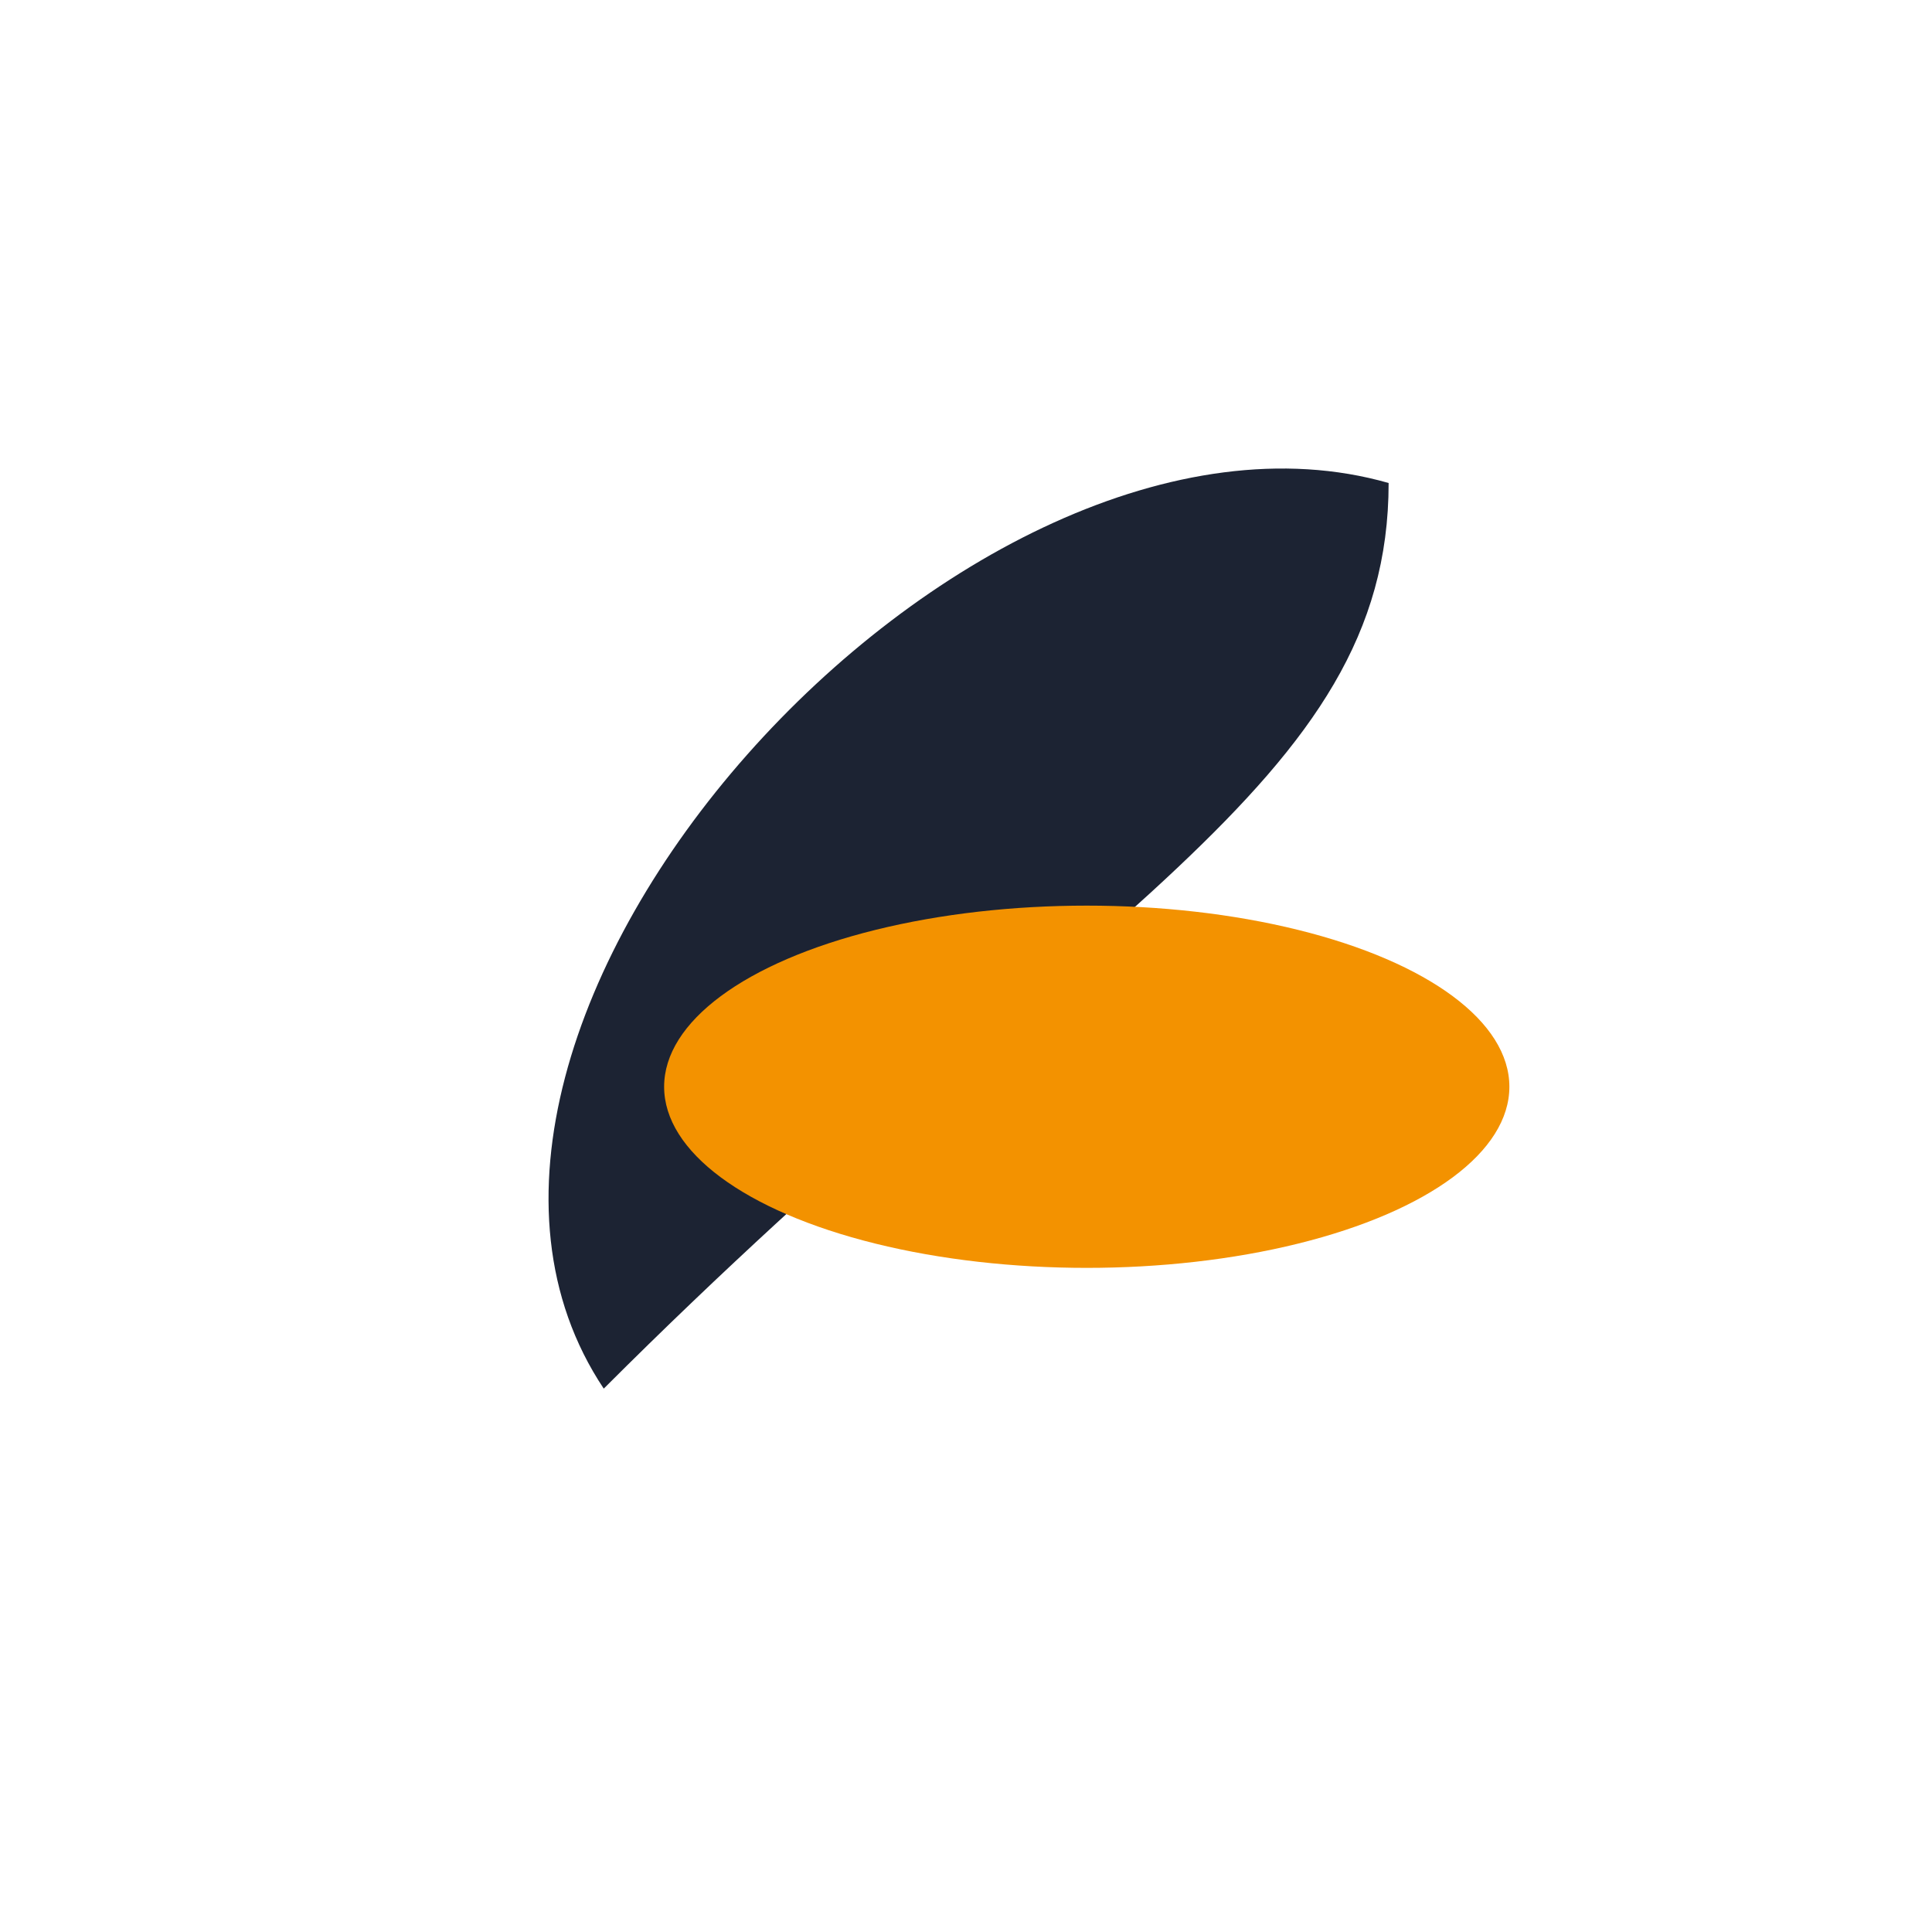
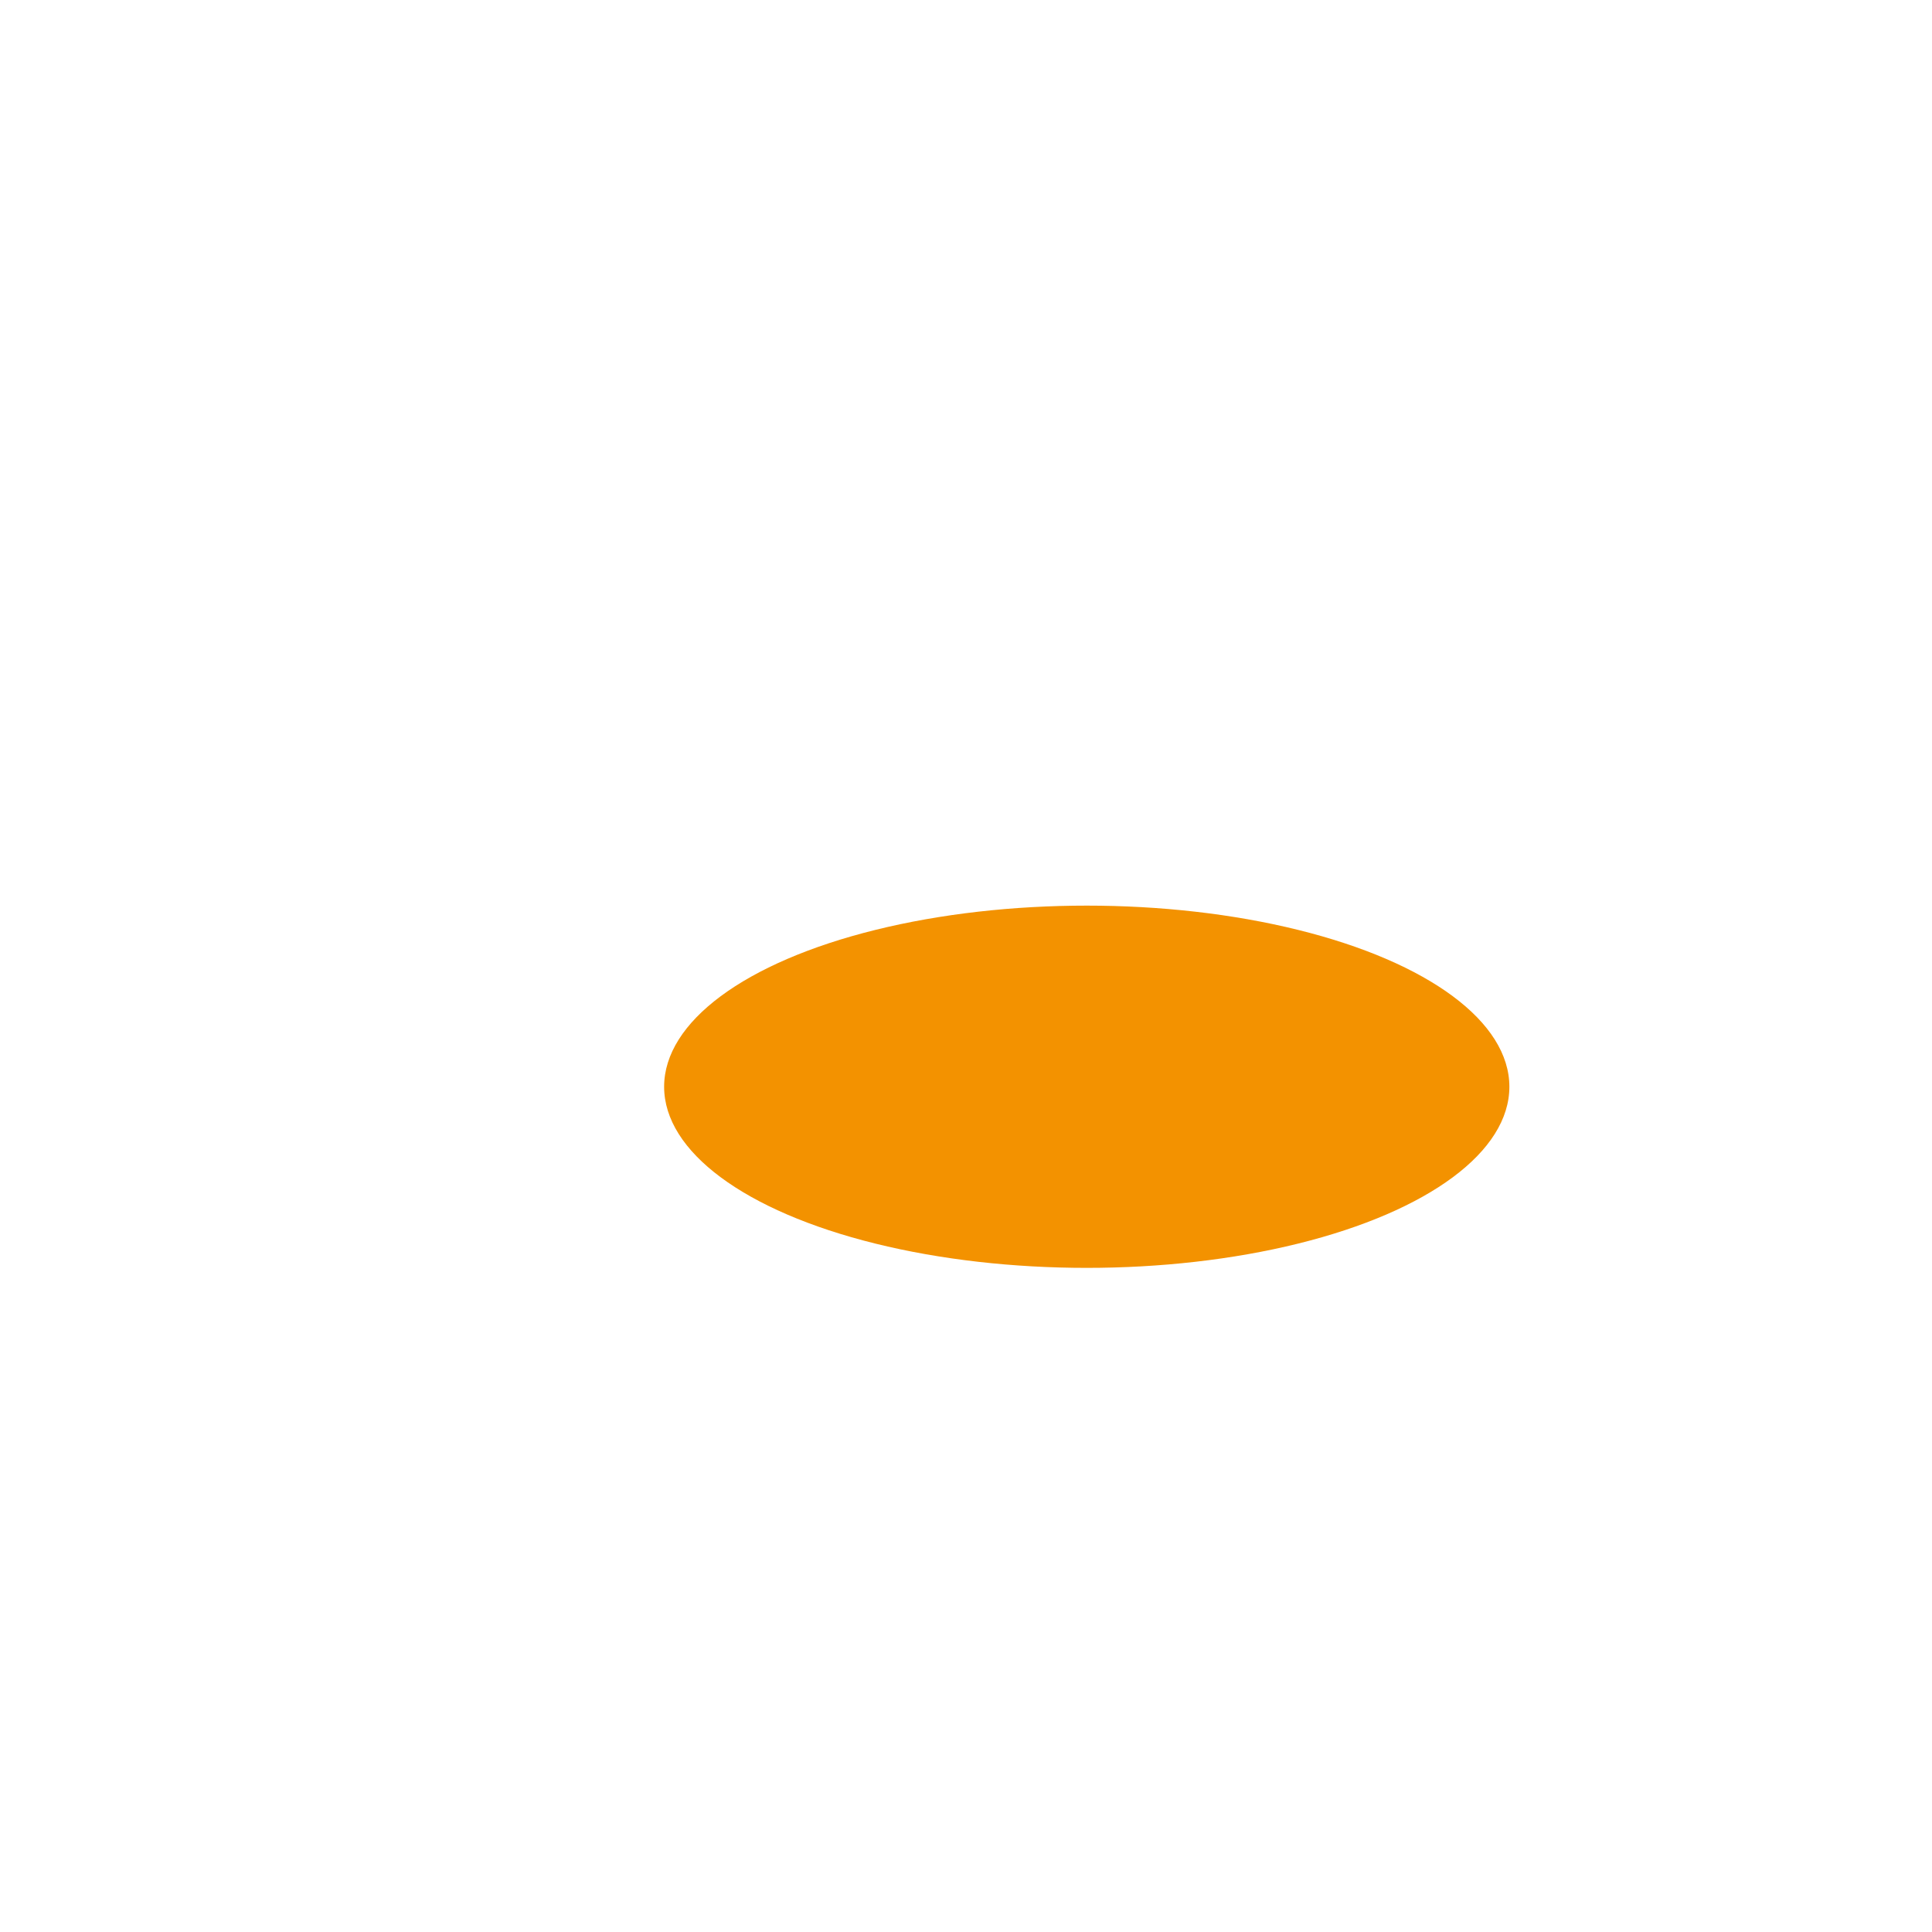
<svg xmlns="http://www.w3.org/2000/svg" width="32" height="32" viewBox="0 0 32 32">
-   <path d="M10 23c8-8 13-10 13-15c-7-2-17 9-13 15z" fill="#1C2333" />
  <ellipse cx="18" cy="18" rx="7" ry="3" fill="#F39200" />
</svg>